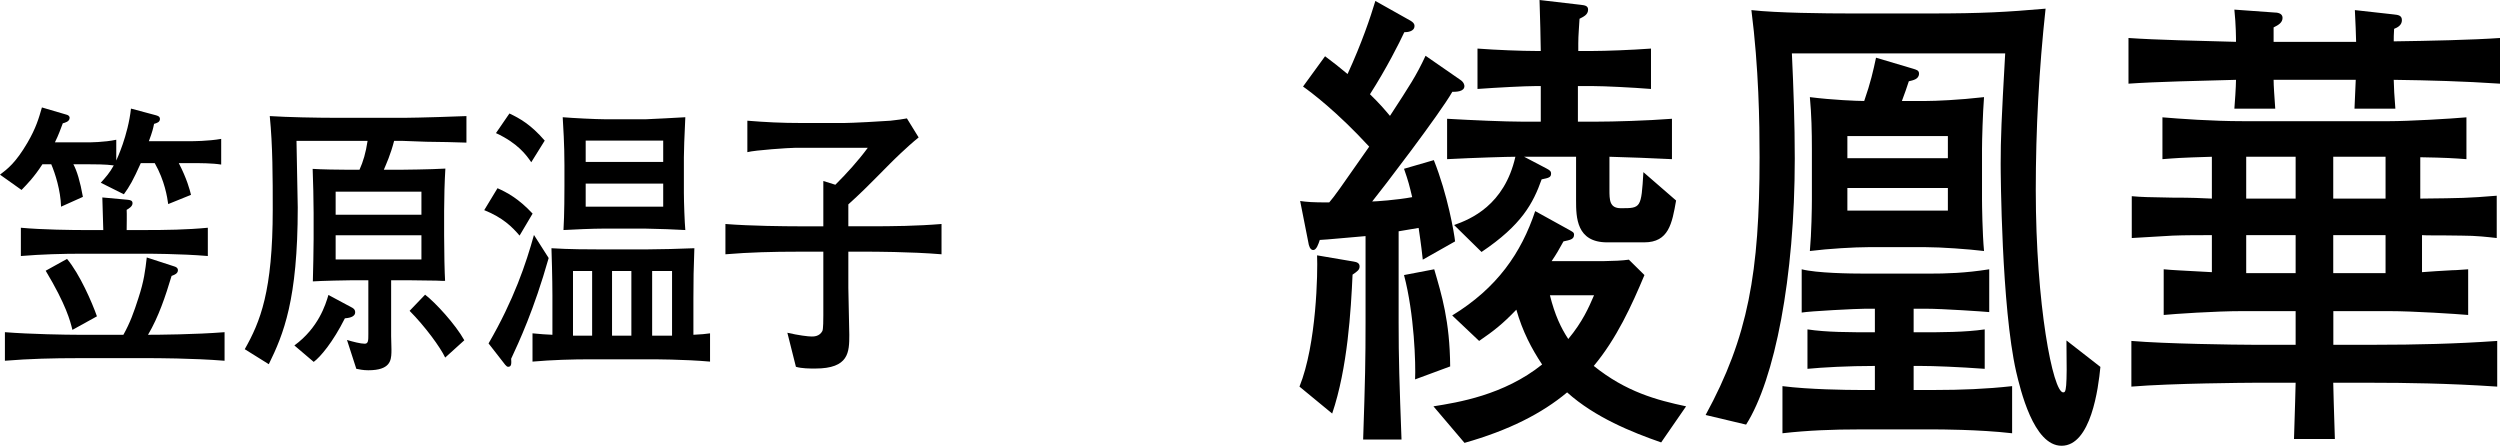
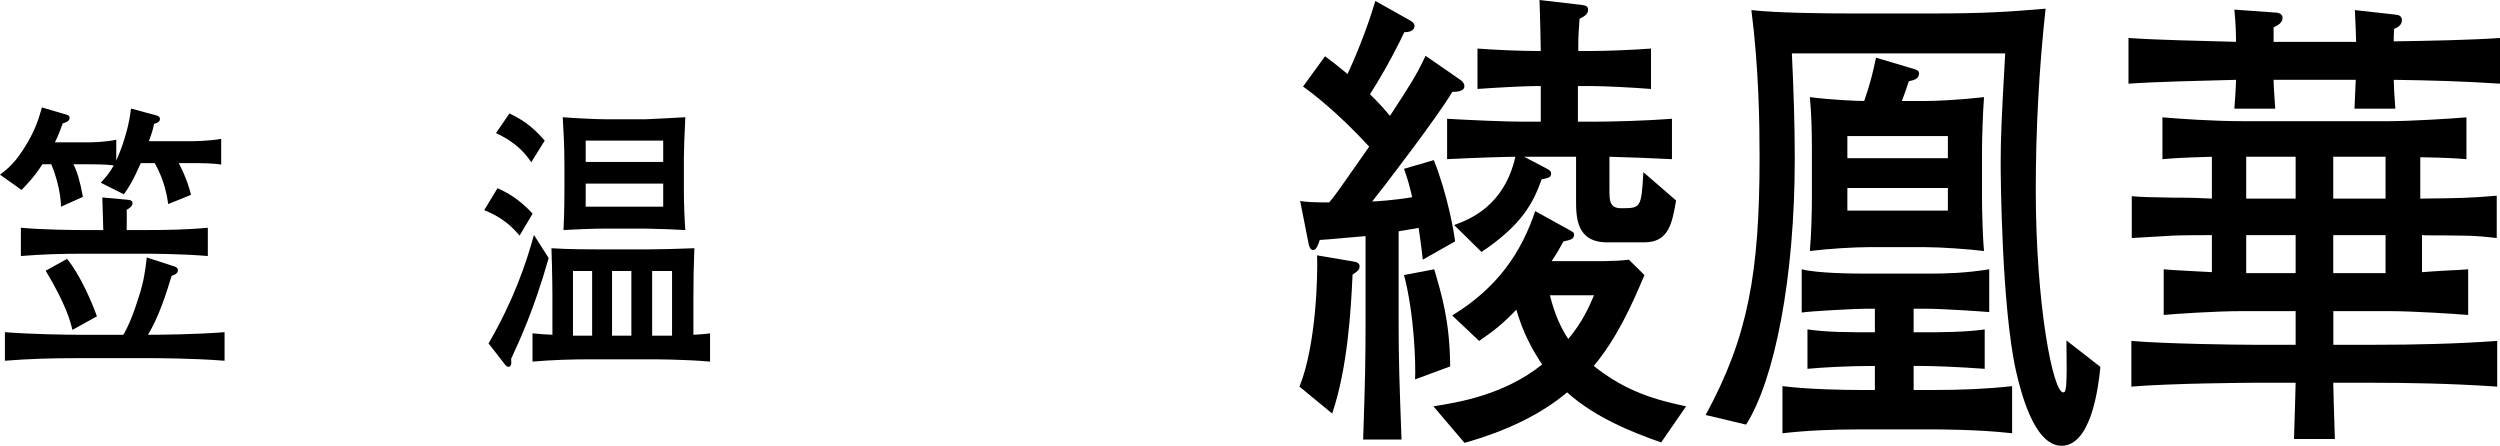
<svg xmlns="http://www.w3.org/2000/svg" id="_レイヤー_2" data-name="レイヤー 2" viewBox="0 0 259.95 46.35">
  <defs>
    <style>
      .cls-1 {
        stroke-width: 0px;
      }
    </style>
  </defs>
  <g id="artwork">
    <g id="cast-name-06">
      <g>
        <path class="cls-1" d="m140.64,28.55c-.17,3.7-.51,9.7-2.12,14.45l-3.4-2.8c1.78-4.4,1.91-11.9,1.83-13.65l3.82.65c.3.05.6.15.6.5s-.21.5-.72.85Zm10.37-19c-1.27,2.25-7.39,10.25-8.33,11.4.34,0,2.55-.15,4.16-.45-.3-1.25-.38-1.6-.85-2.95l3.1-.9c1.44,3.6,2.12,7.6,2.21,8.45l-3.36,1.9c-.17-1.65-.38-2.9-.43-3.3-.51.1-.98.15-2.08.35v9.5c0,3.75.08,6.25.3,12.15h-3.99c.21-6.25.25-8.3.25-12.2v-8.95c-.68.05-4.38.4-4.76.4-.13.4-.34,1.05-.68,1.05s-.47-.5-.51-.8l-.85-4.3c.72.1,1.19.15,3.02.15.6-.7.98-1.25,4.16-5.8-3.36-3.65-6.03-5.65-6.88-6.25l2.29-3.15c.81.6,1.57,1.2,2.34,1.85,1.49-3.25,2.38-5.9,2.89-7.6l3.65,2.05c.25.15.42.3.42.55,0,.6-.77.65-1.06.65-.51,1.1-1.87,3.8-3.57,6.45.98.95,1.49,1.55,2.08,2.25,2.08-3.2,2.72-4.15,3.7-6.25l3.61,2.5c.38.25.43.55.43.65,0,.6-.89.6-1.27.6Zm-3.87,29.9c.08-1.6-.08-6.8-1.15-10.85l3.14-.6c.77,2.65,1.62,5.35,1.66,10.1l-3.65,1.35Zm25.58,6.55c-3.02-1.05-6.88-2.6-9.77-5.2-2.63,2.2-6.08,3.95-10.67,5.25l-3.23-3.8c2.51-.4,7.31-1.15,11.3-4.35-1.1-1.65-2.04-3.45-2.68-5.7-1.44,1.5-2.34,2.2-3.87,3.25l-2.8-2.65c4.67-2.85,7.18-6.5,8.63-10.85l3.53,1.95c.34.2.51.25.51.5,0,.5-.42.55-1.1.7-.47.85-.72,1.3-1.23,2.05h2.63c1.83,0,3.99.05,5.4-.15l1.62,1.6c-1.32,3.15-2.89,6.6-5.27,9.45,3.36,2.7,6.54,3.55,9.6,4.2l-2.59,3.75Zm-1.74-20.8h-3.87c-3.19,0-3.23-2.6-3.23-4.35v-4.55h-5.4l2.29,1.2c.38.2.51.3.51.55,0,.4-.25.45-.98.6-.89,2.5-2.08,4.75-6.25,7.55l-2.85-2.8c1.7-.6,5.23-2.05,6.37-7.1-.77,0-4.25.1-7.1.25v-4.2c2.55.15,6.08.3,7.78.3h1.96v-3.7h-.55c-1.1,0-3.95.15-6.03.3v-4.2c1.95.15,4.67.25,6.03.25h.55c-.04-2.2-.04-2.4-.13-5.3l4.29.5c.42.05.76.1.76.5,0,.55-.51.75-.89.95-.04.8-.13,1.7-.13,2.55v.8h1.53c1.27,0,3.99-.1,6.03-.25v4.2c-1.87-.15-4.84-.3-6.03-.3h-1.57v3.7h1.96c1.7,0,5.27-.1,7.82-.3v4.2c-2.12-.1-4.42-.2-6.5-.25v3.4c0,1.1,0,1.95,1.19,1.95,2.08,0,2.12,0,2.34-3.75l3.4,2.95c-.42,2.4-.77,4.35-3.31,4.35Zm-9.82,5.5c.51,2.05,1.15,3.4,1.91,4.55,1.49-1.8,2.12-3.25,2.68-4.55h-4.59Z" />
        <path class="cls-1" d="m214.36,46.35c-2.93,0-4.29-5.9-4.72-7.7-1.53-6.75-1.61-20.7-1.61-21.6,0-2.65.08-4.6.47-11.5h-22.18c.17,3.65.3,7.3.3,10.95,0,12.35-2.08,22.95-5.06,27.65l-4.21-1c4.42-8.1,5.61-14.8,5.61-26.8,0-3.65-.08-9.25-.85-15.3,2.63.3,7.65.35,10.45.35h8.07c5.57,0,8.03-.15,12.07-.5-.68,6.25-1.02,12.55-1.02,18.85,0,11.95,1.79,21.05,2.85,21.05.3,0,.42-.2.34-5.4l3.53,2.75c-.21,2.2-.98,8.2-4.04,8.2Zm-13.17-1.7h-7.9c-2.68,0-5.31.1-7.95.4v-4.9c2.72.35,6.71.4,7.95.4h1.66v-2.5c-2.8,0-5.44.15-7.01.3v-4.1c2,.3,4.29.3,7.01.3v-2.45h-.98c-.93,0-5.78.25-6.63.4v-4.5c1.57.4,5.01.45,6.67.45h6.54c1.79,0,3.78-.05,6.29-.45v4.45c-.51-.05-4.84-.35-6.59-.35h-1.27v2.45h.72c2.12,0,4.63,0,6.67-.3v4.1c-2.72-.2-5.31-.3-6.67-.3h-.72v2.5h2.21c2.68,0,5.35-.1,8.03-.4v4.9c-3.48-.4-7.73-.4-8.03-.4Zm-.94-18.95h-6.03c-1.32,0-4.04.15-6.03.4.17-1.85.21-4.55.21-5.35v-5.25c0-1.8-.04-3.6-.21-5.4,2.38.3,4.93.4,5.65.4.68-1.95.94-3.15,1.23-4.5l3.87,1.15c.3.1.6.15.6.5,0,.6-.64.7-1.06.8-.25.75-.38,1.15-.72,2.05h2.51c.98,0,3.4-.1,6.03-.4-.13,1.65-.21,4.45-.21,5.4v5.25c0,.55.04,3.55.21,5.35-1.66-.2-4.5-.4-6.03-.4Zm2.29-11.55h-10.45v2.3h10.45v-2.3Zm0,5.4h-10.45v2.35h10.45v-2.35Z" />
        <path class="cls-1" d="m248.9,8.3c.04,1.15.04,1.35.17,3h-4.25l.13-3h-8.54c0,.6.08,1.7.17,3h-4.25c.04-.45.17-2.3.17-3-3.74.1-8.37.2-11.18.4V3.95c2.81.2,7.44.3,11.18.4,0-.3,0-1.75-.17-3.35l4.16.3c.25,0,.85.05.85.55s-.42.75-.93,1v1.5h8.58c-.04-1-.04-1.75-.13-3.3l4.04.45c.47.05.85.1.85.6s-.42.75-.81.9c-.04.7-.04.85-.04,1.3,3.65-.05,8.24-.15,11.05-.35v4.75c-3.74-.25-7.35-.35-11.05-.4Zm-2,31.5h-4.29c.04,1.5.04,1.9.17,5.85h-4.25c.13-4.1.13-4.3.17-5.85h-4.5c-.3,0-8.41.05-12.58.4v-4.75c3.48.3,10.92.4,12.58.4h4.5v-3.5h-5.52c-2.89,0-7.18.3-8.2.4v-4.75c1.06.1,1.44.1,5.01.3v-3.85c-1.06,0-2.85,0-4.08.05l-4.25.25v-4.35c1.1.1,1.66.1,4.21.15,2.17,0,2.97.05,4.12.1v-4.35c-3.44.1-3.82.15-5.14.25v-4.35c1.78.15,5.18.4,8.37.4h15.21c2,0,6.37-.25,8.03-.4v4.35c-1.36-.1-2.04-.15-4.8-.2v4.3c4.38-.05,4.89-.05,7.95-.3v4.4c-.89-.1-2.12-.25-3.65-.25-3.06-.05-3.4,0-4.12-.05v3.85c1.27-.1,1.44-.1,3.1-.2.55,0,1.49-.1,1.7-.1v4.75c-1.15-.1-5.69-.4-8.24-.4h-5.78v3.5h4.29c4.25,0,8.5-.1,12.75-.4v4.75c-5.1-.35-9.94-.4-12.75-.4Zm-8.2-23.5h-5.14v4.35h5.14v-4.35Zm0,8.15h-5.14v3.95h5.14v-3.95Zm9.35-8.15h-5.44v4.35h5.44v-4.35Zm0,8.15h-5.44v3.95h5.44v-3.95Z" />
      </g>
      <g>
        <path class="cls-1" d="m19.89,16.96h-1.3c.84,1.62,1.15,2.79,1.27,3.3l-2.37.96c-.1-.72-.36-2.43-1.4-4.26h-1.45c-.79,1.77-1.17,2.43-1.76,3.24l-2.4-1.2c.51-.57.92-1.02,1.35-1.8-.77-.12-2.14-.12-2.7-.12h-1.5c.36.66.71,1.8.99,3.39l-2.27,1.02c-.05-1.71-.61-3.45-1.02-4.41h-.92c-.89,1.38-1.63,2.1-2.17,2.67l-2.24-1.59c.79-.6,1.63-1.23,2.86-3.33.89-1.53,1.17-2.52,1.5-3.66l2.55.75c.13.03.33.12.33.33,0,.39-.48.51-.71.57-.23.6-.43,1.2-.82,1.98h3.42c.18,0,1.71,0,2.96-.27v2.16c.05-.12,1.22-2.58,1.53-5.4l2.58.69c.2.06.43.12.43.39,0,.33-.31.42-.61.51-.1.48-.15.75-.54,1.8h4.41c.05,0,1.78,0,3.11-.24v2.67c-.94-.15-2.17-.15-3.11-.15Zm-4.23,20.28h-7.55c-2.52,0-5.07.06-7.6.27v-2.97c2.63.21,6.45.27,7.6.27h4.72c.69-1.23,1.1-2.37,1.56-3.81.59-1.8.71-2.85.87-4.23l2.86.93c.1.03.38.12.38.39,0,.36-.36.48-.66.6-.64,2.13-1.35,4.26-2.45,6.12,1.02,0,4.95-.03,7.96-.27v2.97c-3.31-.27-7.42-.27-7.67-.27Zm-.61-10.86h-6.4c-2.17,0-4.33.06-6.48.24v-2.94c2.22.21,5.48.24,6.48.24h2.09c0-.3-.1-3.27-.1-3.39l2.63.24c.25.03.51.06.51.36,0,.33-.36.54-.61.69.03.33,0,1.8,0,2.1h1.89c2.17,0,4.36-.03,6.55-.24v2.94c-2.83-.24-6.3-.24-6.55-.24Zm-7.52,7.92c-.23-.93-.64-2.58-2.78-6.15l2.22-1.23c1.33,1.59,2.6,4.53,3.11,5.97l-2.55,1.41Z" />
-         <path class="cls-1" d="m44.35,14.74c-.38,0-2.12-.09-2.45-.09h-.92c-.38,1.47-.82,2.4-1.07,3h1.76c.15,0,3.11-.03,4.64-.12-.08,1.29-.13,3.09-.13,4.41v2.52c0,1.71.05,3.96.1,4.74-.33.03-.46-.03-1.66-.03-.77,0-1.58-.03-2.24-.03h-1.71v5.82c0,.27.05,1.47.03,1.71-.03.81-.13,1.83-2.4,1.83-.56,0-.92-.09-1.25-.15l-.97-3c.61.18,1.4.39,1.84.39.38,0,.38-.33.38-1.02v-5.58h-1.61c-.54,0-3.37.06-4.16.12.03-.72.08-3.78.08-4.41v-2.73c0-1.26-.05-3.3-.1-4.56.87.06,2.78.09,3.65.09h1.22c.38-.84.66-1.77.84-3h-7.39c0,1.08.13,5.94.13,6.93,0,9.6-1.48,13.17-3.01,16.29l-2.5-1.56c1.61-2.85,2.91-6,2.91-14.55,0-3.24,0-6.6-.31-9.69,1.81.12,4.97.18,6.83.18h7.22c1.1,0,6.09-.15,6.4-.18v2.76c-.48-.03-3.39-.09-4.16-.09Zm-8.49,18.36c-1.25,2.49-2.55,4.02-3.24,4.53l-2.01-1.71c2.5-1.83,3.24-4.23,3.54-5.25l2.35,1.26c.18.09.43.21.43.54,0,.54-.77.6-1.07.63Zm7.96-13.17h-8.92v2.4h8.92v-2.4Zm0,4.53h-8.92v2.52h8.92v-2.52Zm2.47,12.72c-.51-1.08-2.09-3.24-3.7-4.86l1.61-1.68c1.07.81,3.16,3.09,4.08,4.74l-1.99,1.8Z" />
        <path class="cls-1" d="m54.02,24.49c-.77-.9-1.73-1.86-3.67-2.64l1.38-2.28c.94.42,2.17,1.05,3.65,2.64l-1.35,2.28Zm-.87,12.81c.03.48.05.84-.31.84-.1,0-.18-.06-.31-.21l-1.73-2.22c2.63-4.53,3.9-8.31,4.72-11.28l1.53,2.4c-1.53,5.4-3.09,8.73-3.9,10.47Zm2.09-20.43c-.51-.75-1.4-1.98-3.67-3.03l1.4-2.04c1.07.51,2.22,1.14,3.67,2.82l-1.4,2.25Zm12.37,20.49h-6.09c-2.04,0-4.1.06-6.15.24v-2.94c.94.09,1.35.12,2.07.15v-4.11c0-1.59-.08-4.53-.1-4.89,1.78.12,4.03.12,4.77.12h5.25c1.12,0,3.49-.06,4.84-.12-.08,2.58-.1,2.85-.1,5.22v3.78c.99-.06,1.1-.06,1.73-.15v2.94c-2.68-.24-5.99-.24-6.22-.24Zm1.71-13.53c-.36,0-1.94-.06-2.24-.06h-4.31c-1.12,0-3.16.09-4.18.15.1-1.59.1-4.14.1-4.56v-2.19c0-2.19-.13-4.11-.18-4.98,1.05.09,3.49.21,4.36.21h4.31c.36,0,3.49-.18,4.08-.21-.1,2.07-.15,3.51-.15,4.17v3.69c0,.96.08,3.15.15,3.87-.59-.03-.71-.03-1.94-.09Zm-7.75,4.35h-1.99v6.72h1.99v-6.72Zm7.39-13.56h-8.06v2.22h8.06v-2.22Zm0,4.47h-8.06v2.4h8.06v-2.4Zm-3.31,9.09h-2.01v6.72h2.01v-6.72Zm4.23,0h-2.07v6.72h2.07v-6.72Z" />
-         <path class="cls-1" d="m90.33,26.17h-2.12v3.75c0,.78.1,4.17.1,4.89,0,1.8-.03,3.51-3.54,3.51-.59,0-1.4,0-2.01-.18l-.89-3.54c1.17.27,2.17.39,2.52.39.23,0,.82,0,1.12-.57.1-.18.1-1.29.1-1.62v-6.63h-2.68c-2.5,0-5,.06-7.5.27v-3.15c2.58.21,6.35.24,7.5.24h2.68v-4.71l1.25.39c1.2-1.2,2.35-2.46,3.37-3.84h-7.6c-.56,0-4.13.24-4.92.45v-3.27c1.84.15,3.49.24,5.71.24h4.33c.76,0,4.16-.18,4.84-.24.77-.09,1.27-.15,1.71-.24l1.22,1.98c-1.2.96-2.78,2.52-2.98,2.73-2.7,2.73-3.01,3.03-4.33,4.23v2.28h2.12c2.52,0,5.05-.03,7.57-.24v3.15c-3.26-.27-7.29-.27-7.57-.27Z" />
      </g>
    </g>
  </g>
</svg>